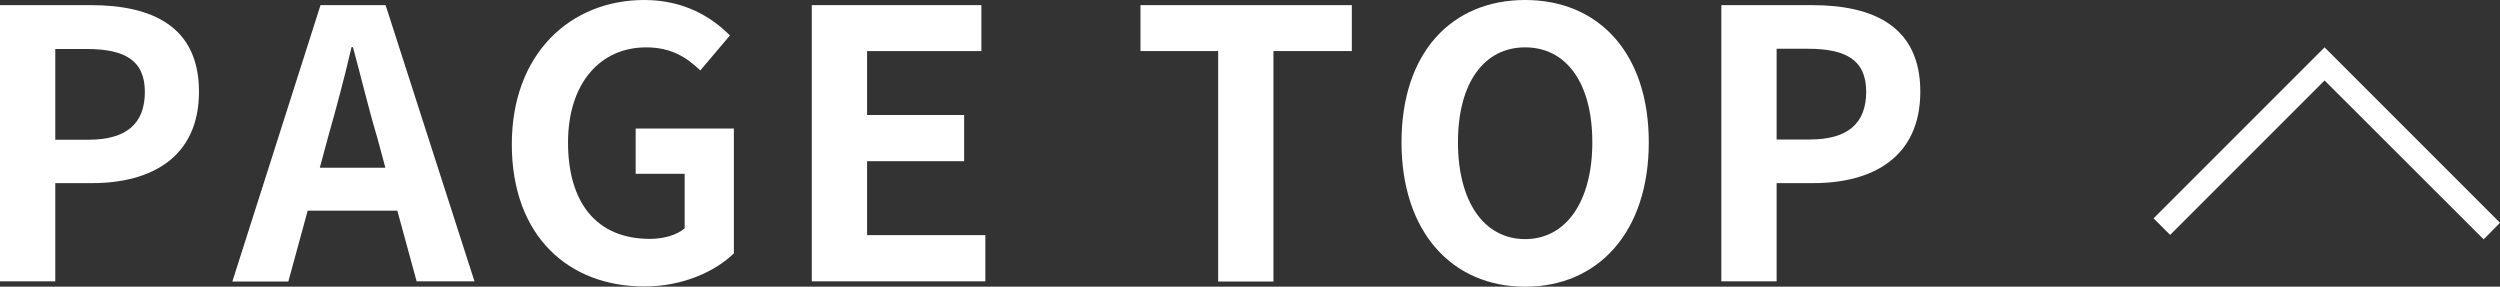
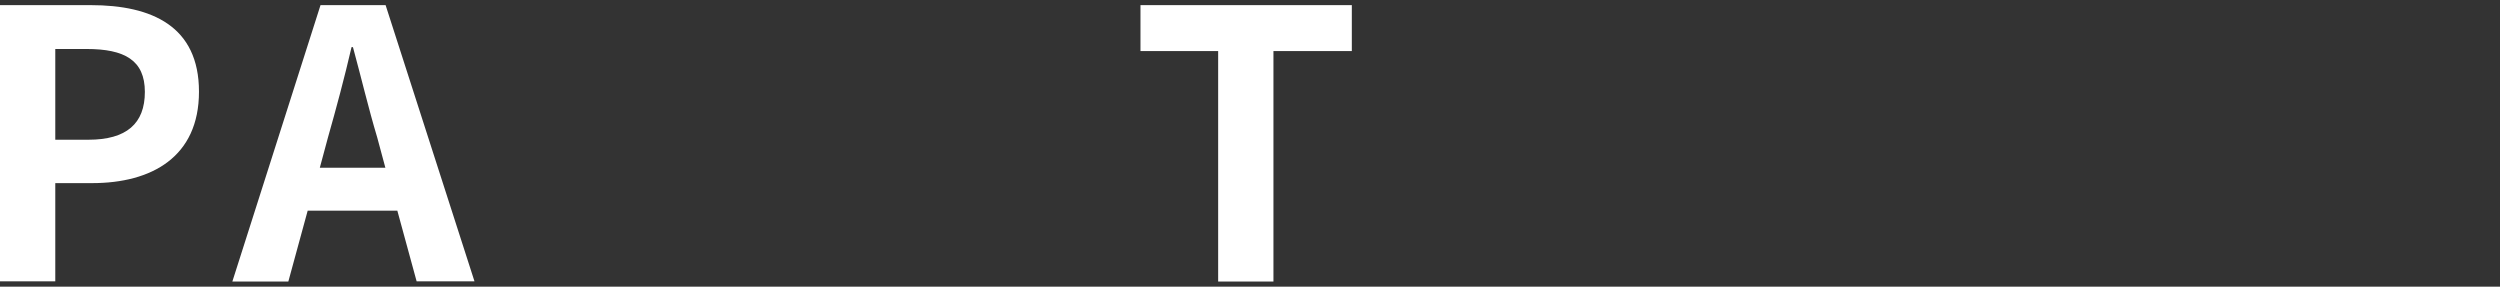
<svg xmlns="http://www.w3.org/2000/svg" width="107.17" height="12.29" viewBox="0 0 107.17 12.29">
  <rect x="0" y="0" width="107.17" height="12.29" fill="#333333" stroke="none" />
  <defs>
    <style>.d{fill:#fff;}</style>
  </defs>
  <g id="a" />
  <g id="b">
    <g id="c">
      <g>
        <g>
          <path class="d" d="M0,.22H3.89c2.63,0,4.64,.91,4.64,3.71s-2.03,3.92-4.58,3.92h-1.58v4.21H0V.22ZM3.79,5.99c1.63,0,2.42-.69,2.42-2.05s-.87-1.84-2.5-1.84h-1.34v3.89h1.42Z" />
          <path class="d" d="M17.03,9.03h-3.84l-.83,3.04h-2.4L13.74,.22h2.79l3.81,11.84h-2.48l-.83-3.04Zm-.51-1.84l-.35-1.3c-.37-1.23-.69-2.59-1.04-3.87h-.06c-.3,1.3-.66,2.64-1.01,3.87l-.35,1.3h2.82Z" />
-           <path class="d" d="M21.94,6.19c0-3.91,2.53-6.19,5.68-6.19,1.71,0,2.9,.74,3.67,1.52l-1.27,1.5c-.58-.56-1.25-.99-2.32-.99-1.97,0-3.35,1.54-3.35,4.08s1.19,4.13,3.51,4.13c.58,0,1.15-.16,1.49-.45v-2.34h-2.1v-1.94h4.21v5.35c-.8,.78-2.19,1.42-3.84,1.42-3.23,0-5.68-2.14-5.68-6.1Z" />
-           <path class="d" d="M34.8,.22h7.27v1.97h-4.9v2.74h4.16v1.98h-4.16v3.17h5.07v1.98h-7.44V.22Z" />
          <path class="d" d="M52.22,2.19h-3.33V.22h9.06v1.97h-3.36V12.07h-2.37V2.19Z" />
-           <path class="d" d="M60.08,6.1c0-3.86,2.16-6.1,5.3-6.1s5.3,2.26,5.3,6.1-2.16,6.19-5.3,6.19-5.3-2.35-5.3-6.19Zm8.18,0c0-2.55-1.12-4.07-2.88-4.07s-2.88,1.52-2.88,4.07,1.12,4.15,2.88,4.15,2.88-1.62,2.88-4.15Z" />
-           <path class="d" d="M73.79,.22h3.89c2.63,0,4.64,.91,4.64,3.71s-2.03,3.92-4.58,3.92h-1.58v4.21h-2.37V.22Zm3.79,5.76c1.63,0,2.42-.69,2.42-2.05s-.87-1.84-2.5-1.84h-1.34v3.89h1.42Z" />
        </g>
-         <polygon class="d" points="106.47 10.26 99.65 3.45 93.03 10.07 92.32 9.36 99.65 2.03 107.17 9.55 106.47 10.26" />
      </g>
    </g>
  </g>
</svg>